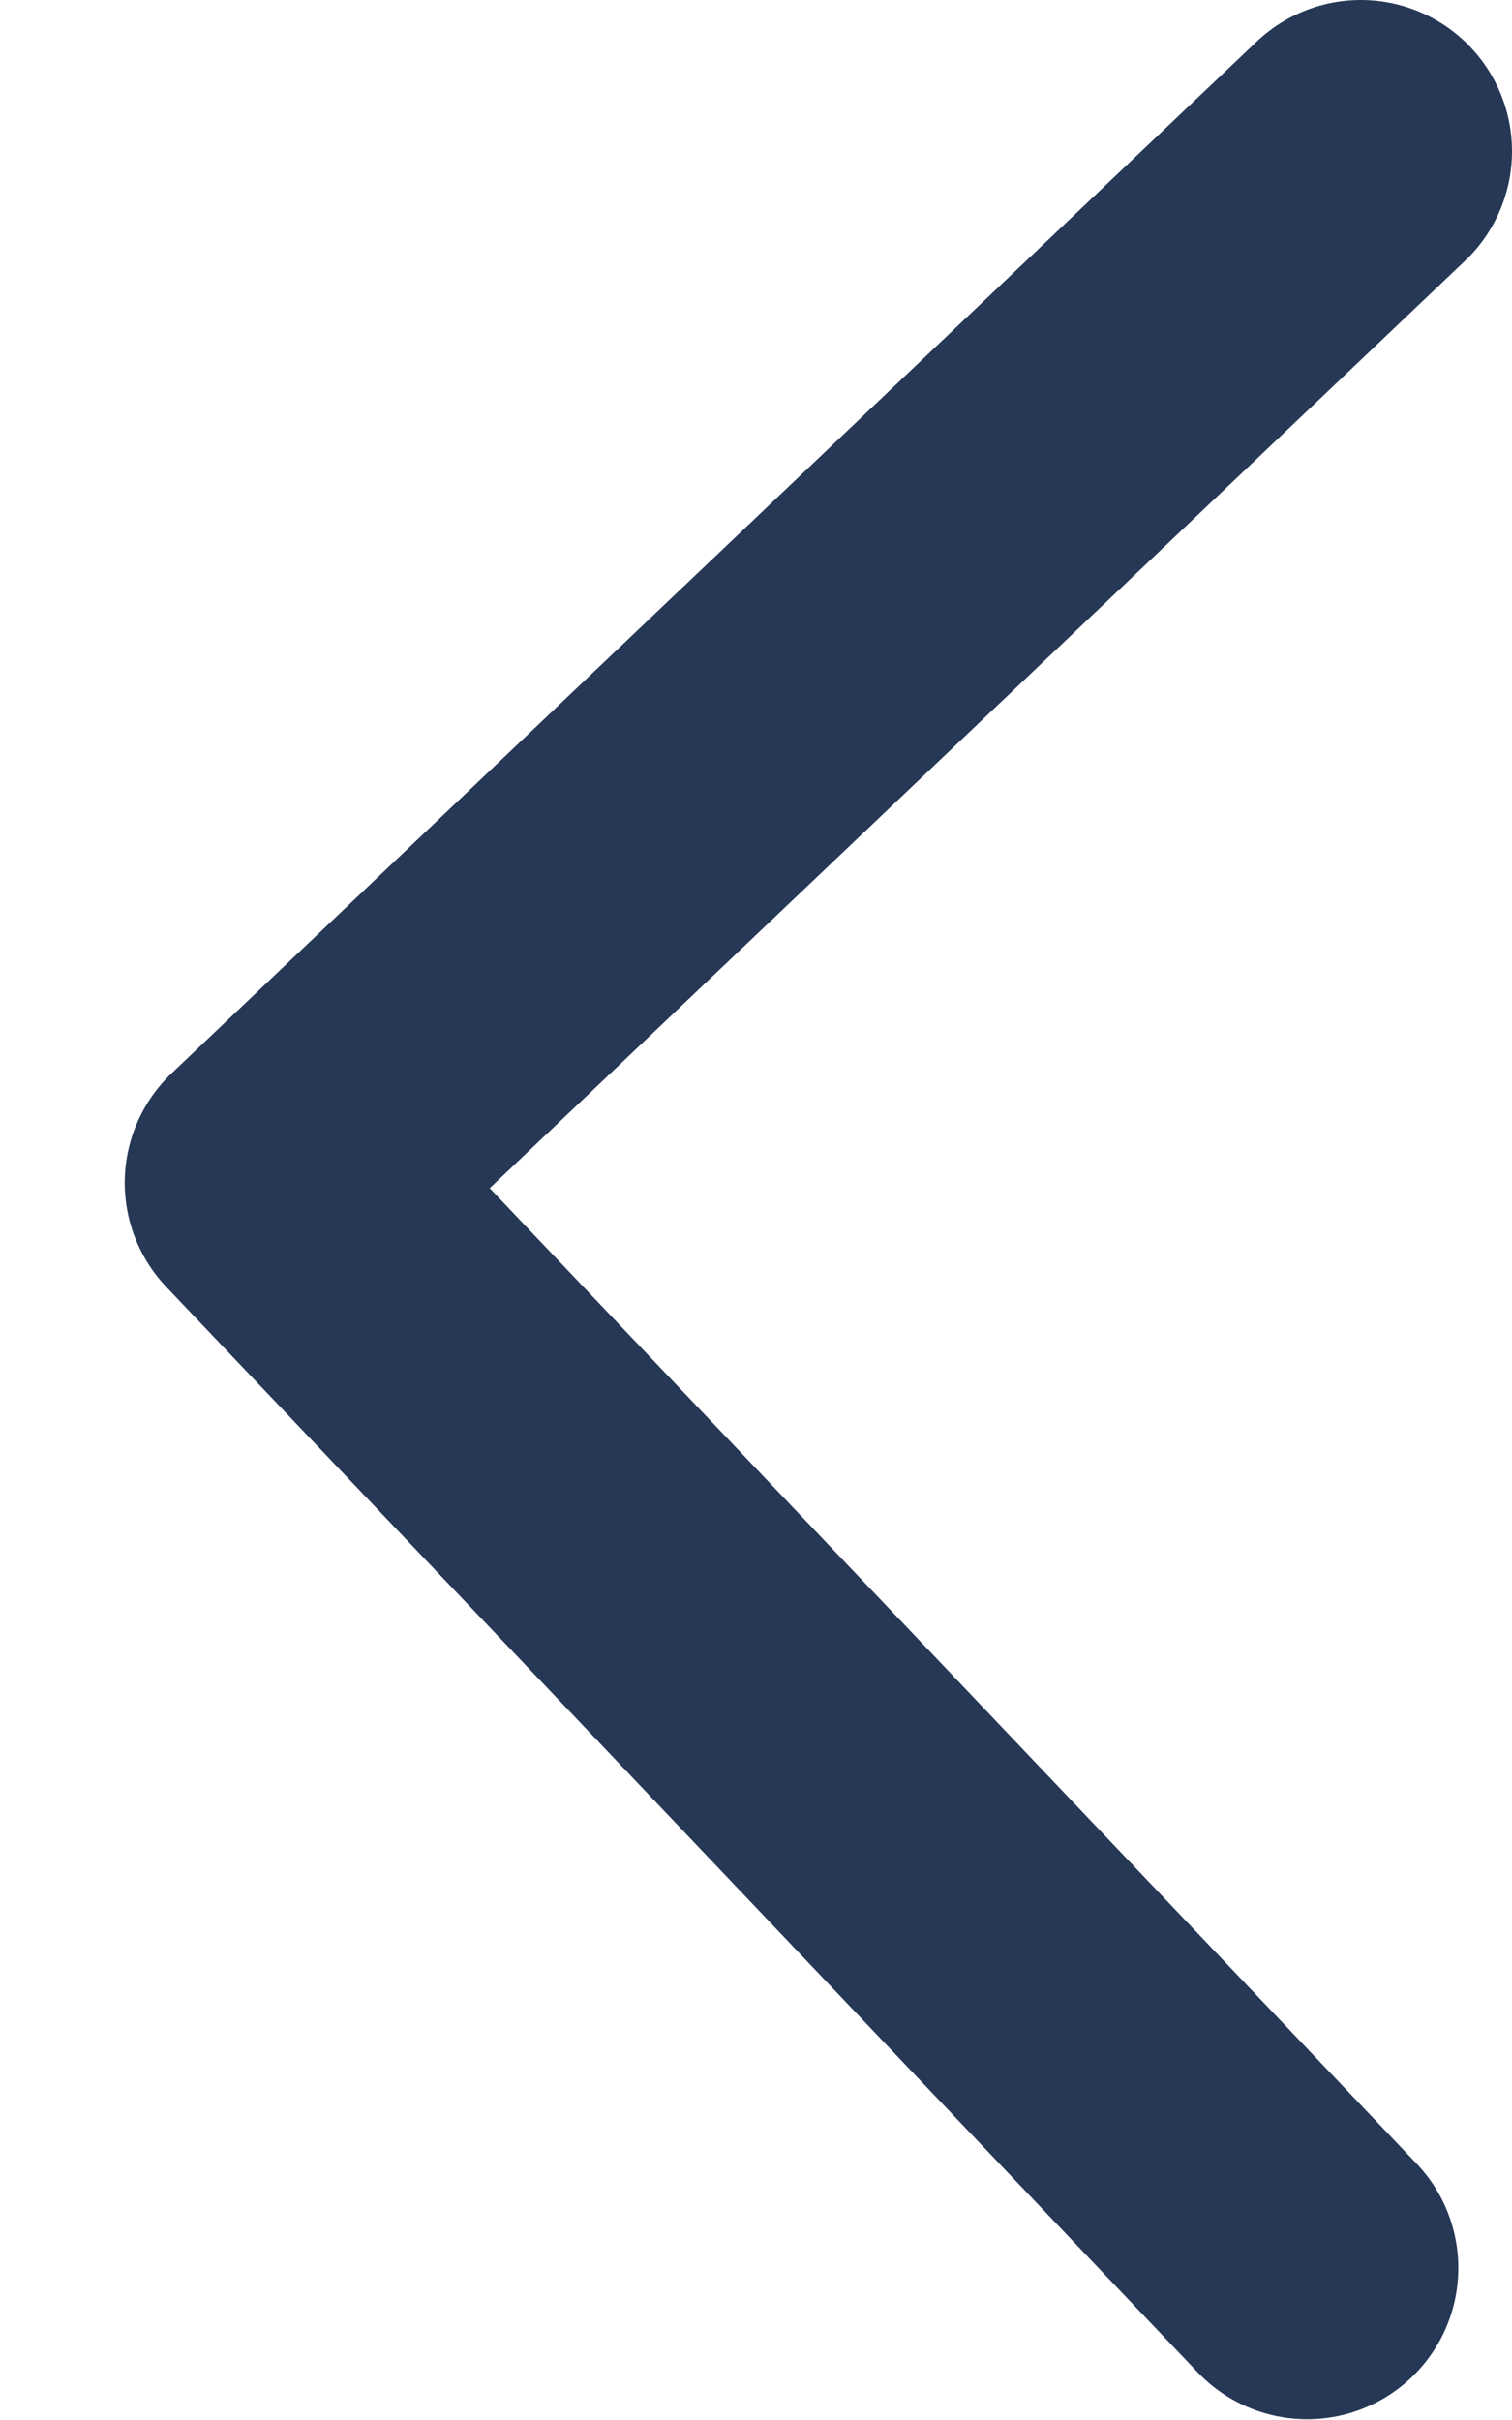
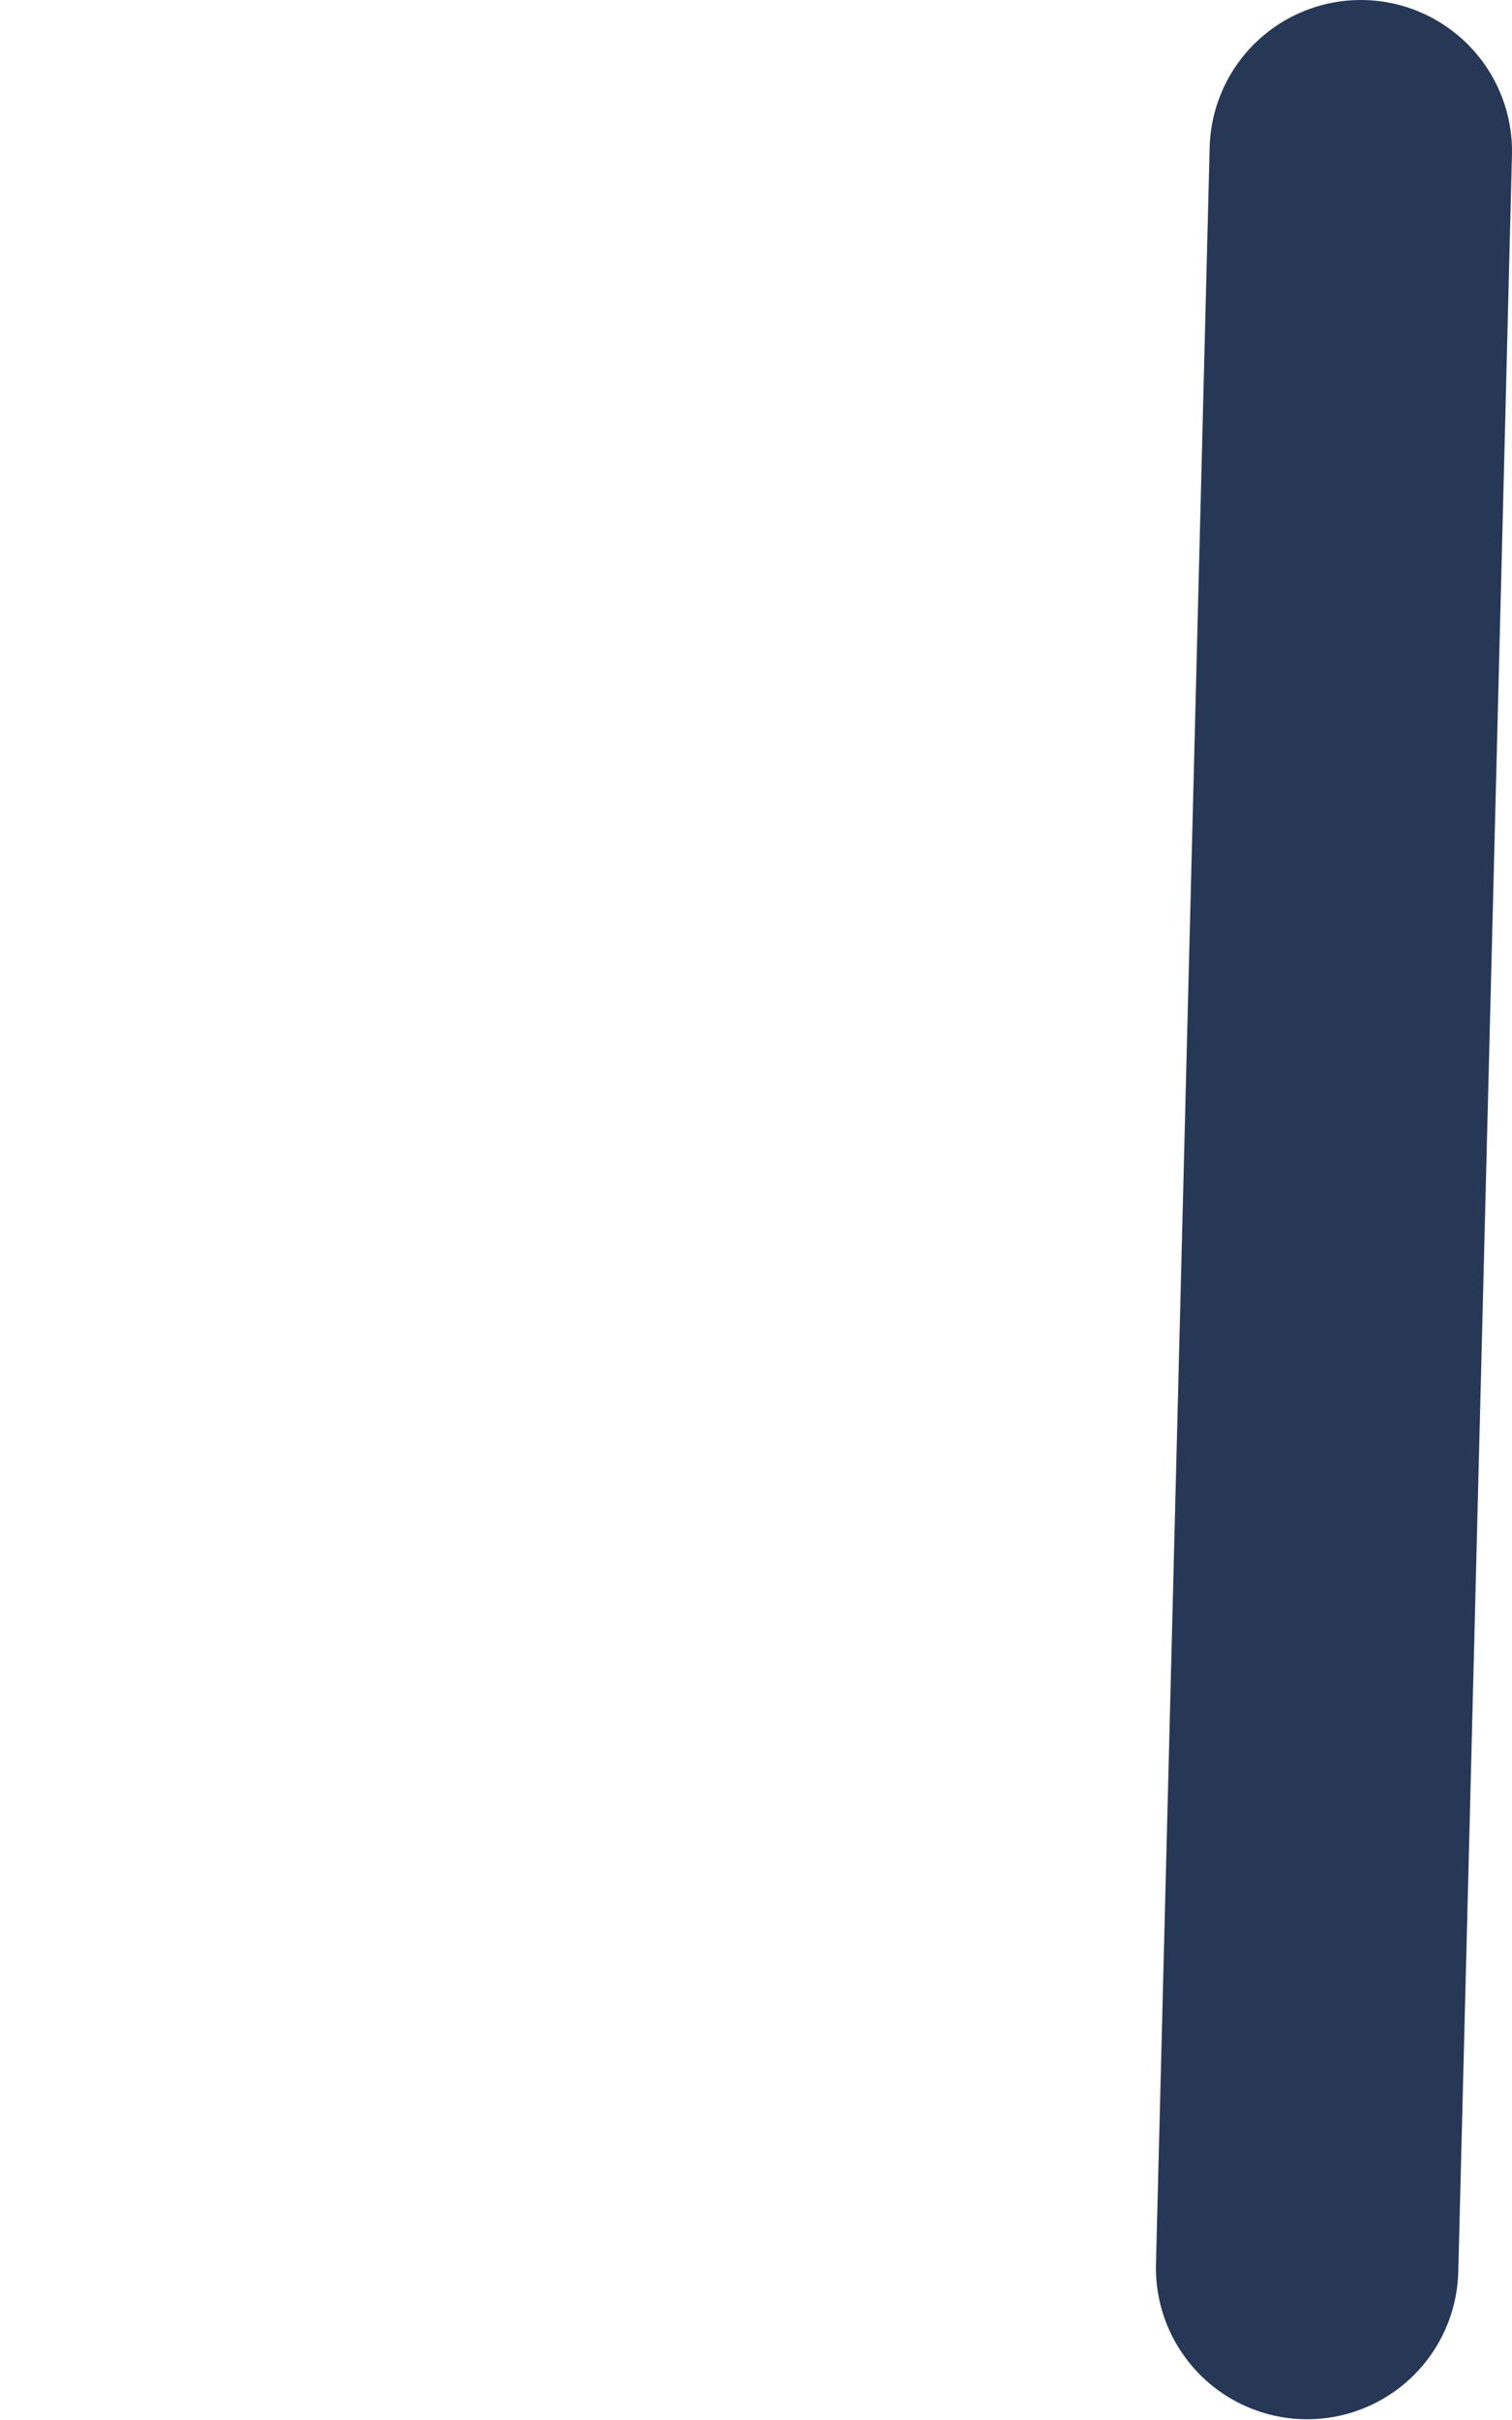
<svg xmlns="http://www.w3.org/2000/svg" width="10" height="16" viewBox="0 0 10 16" fill="none">
-   <path d="M9 1L1.825 7.82L8.645 14.995" stroke="#263856" stroke-width="2" stroke-linecap="round" stroke-linejoin="round" />
+   <path d="M9 1L8.645 14.995" stroke="#263856" stroke-width="2" stroke-linecap="round" stroke-linejoin="round" />
</svg>